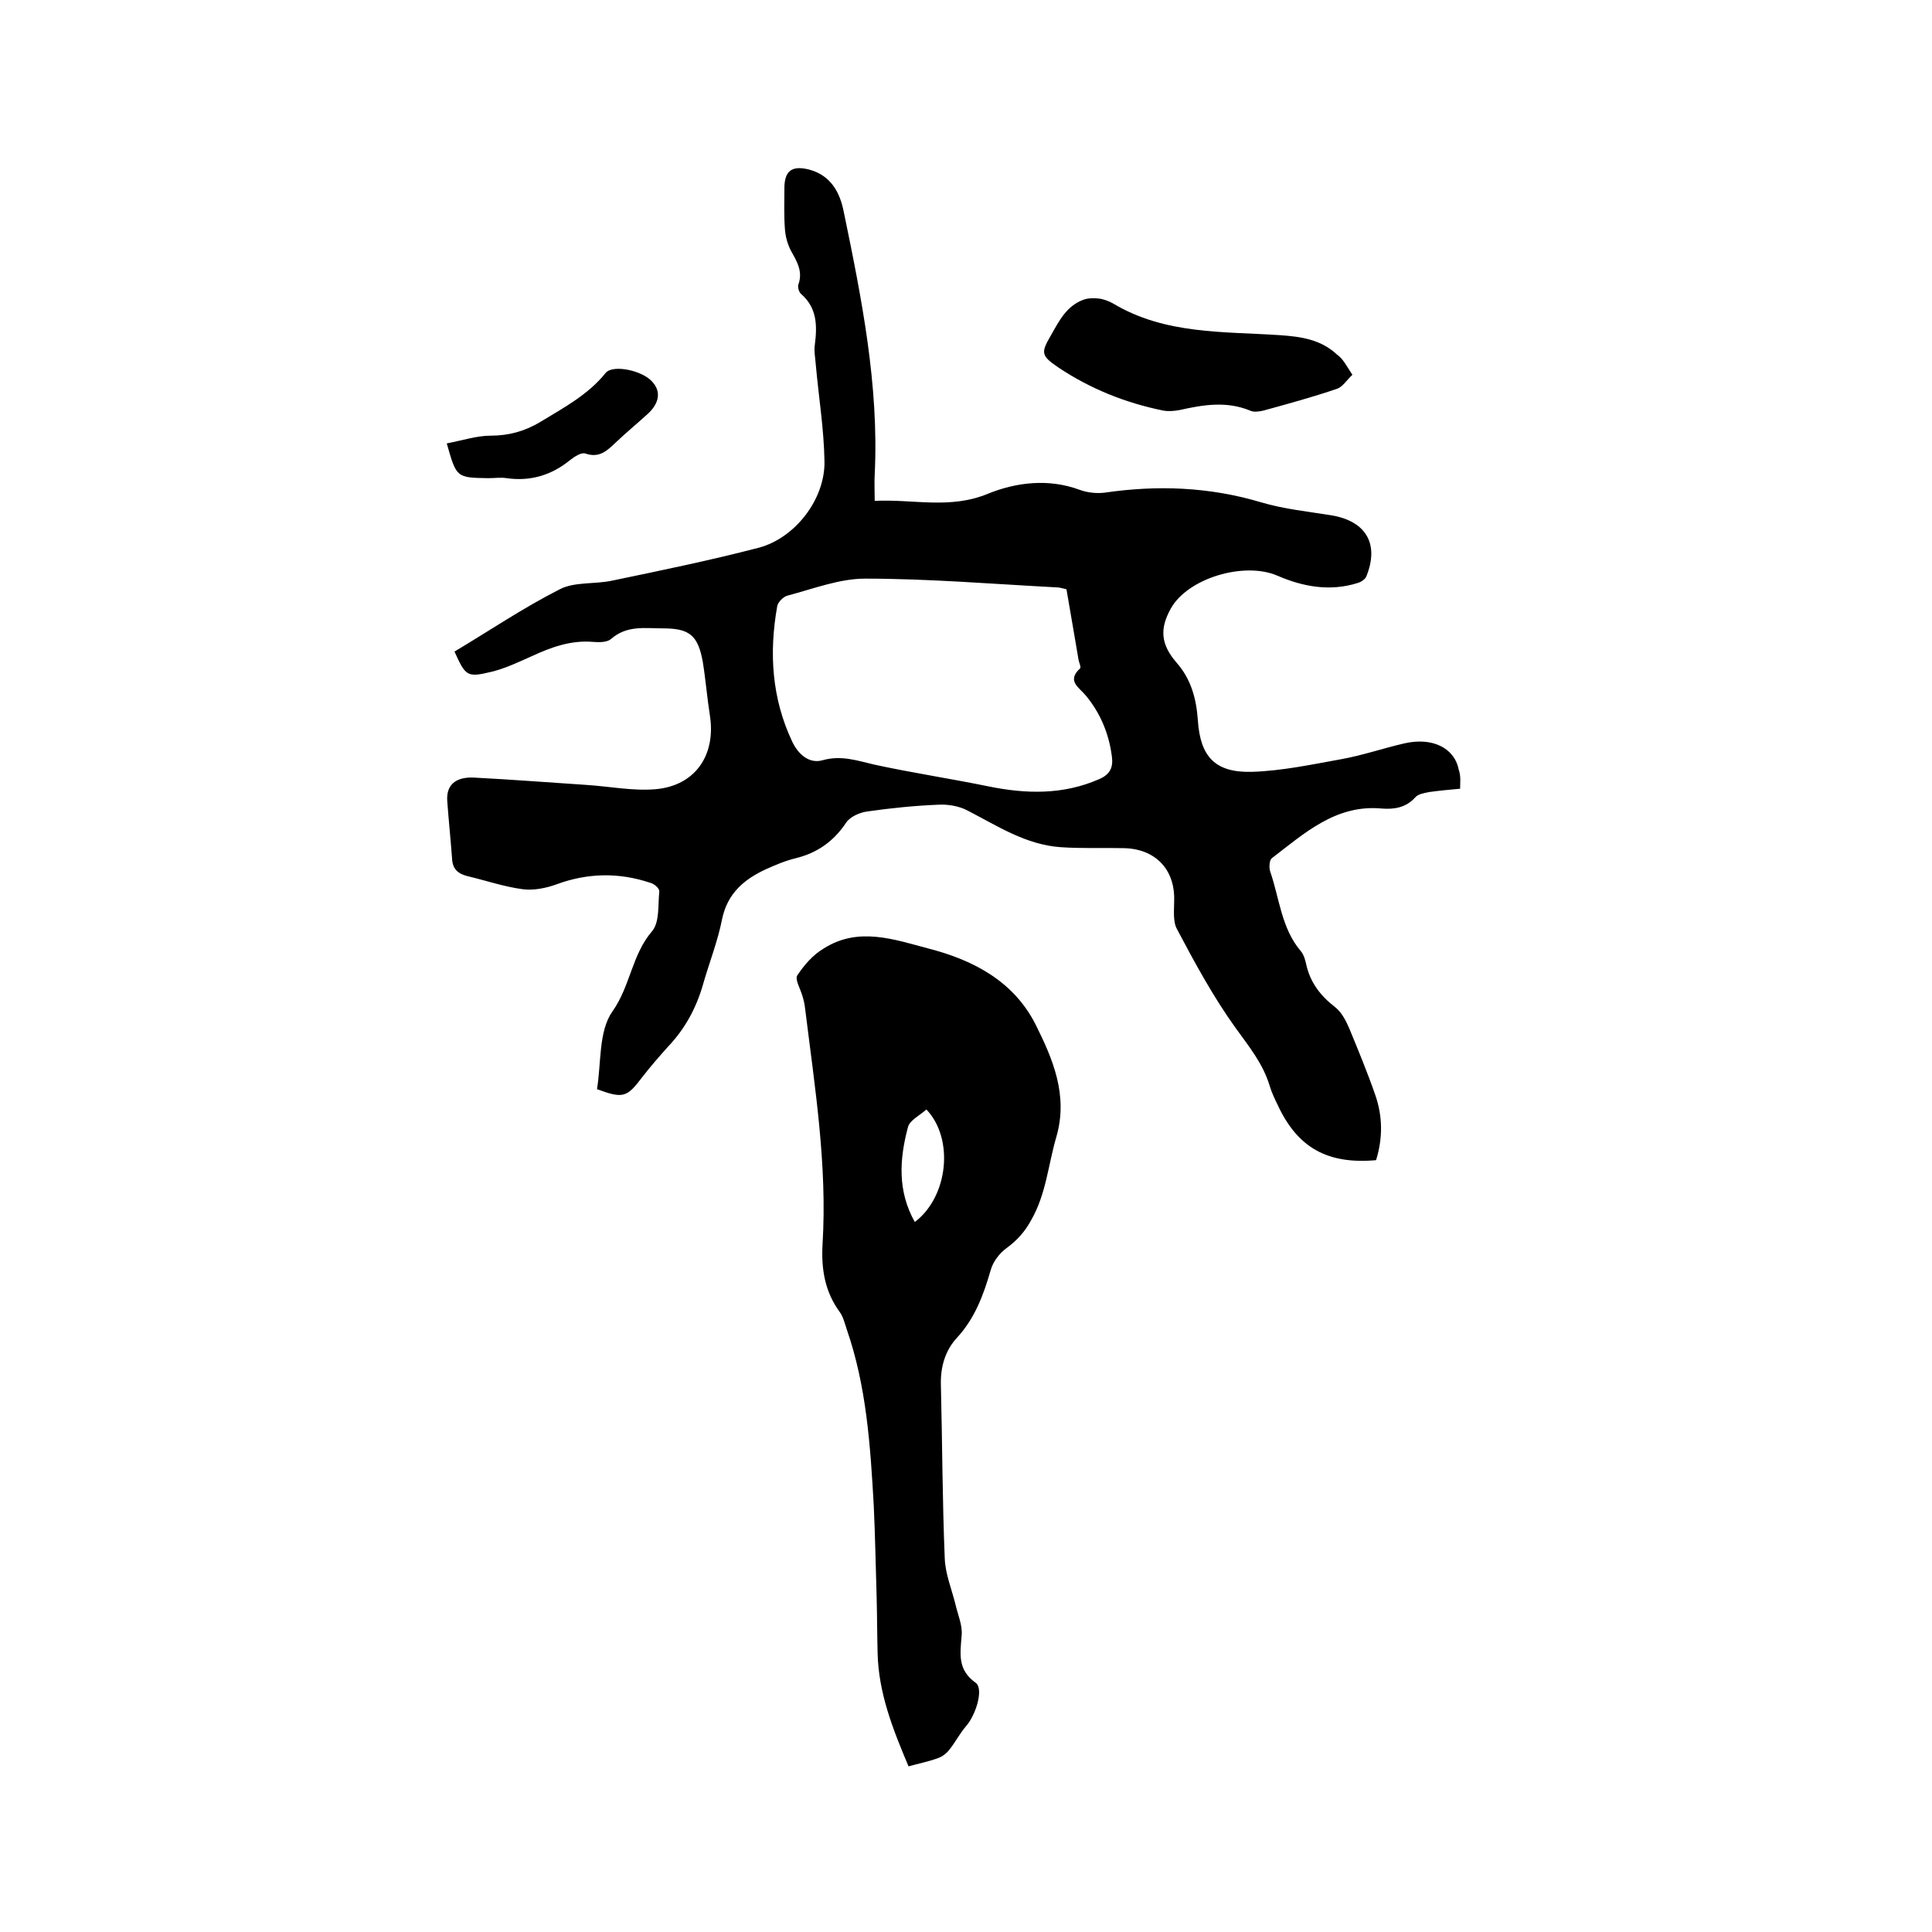
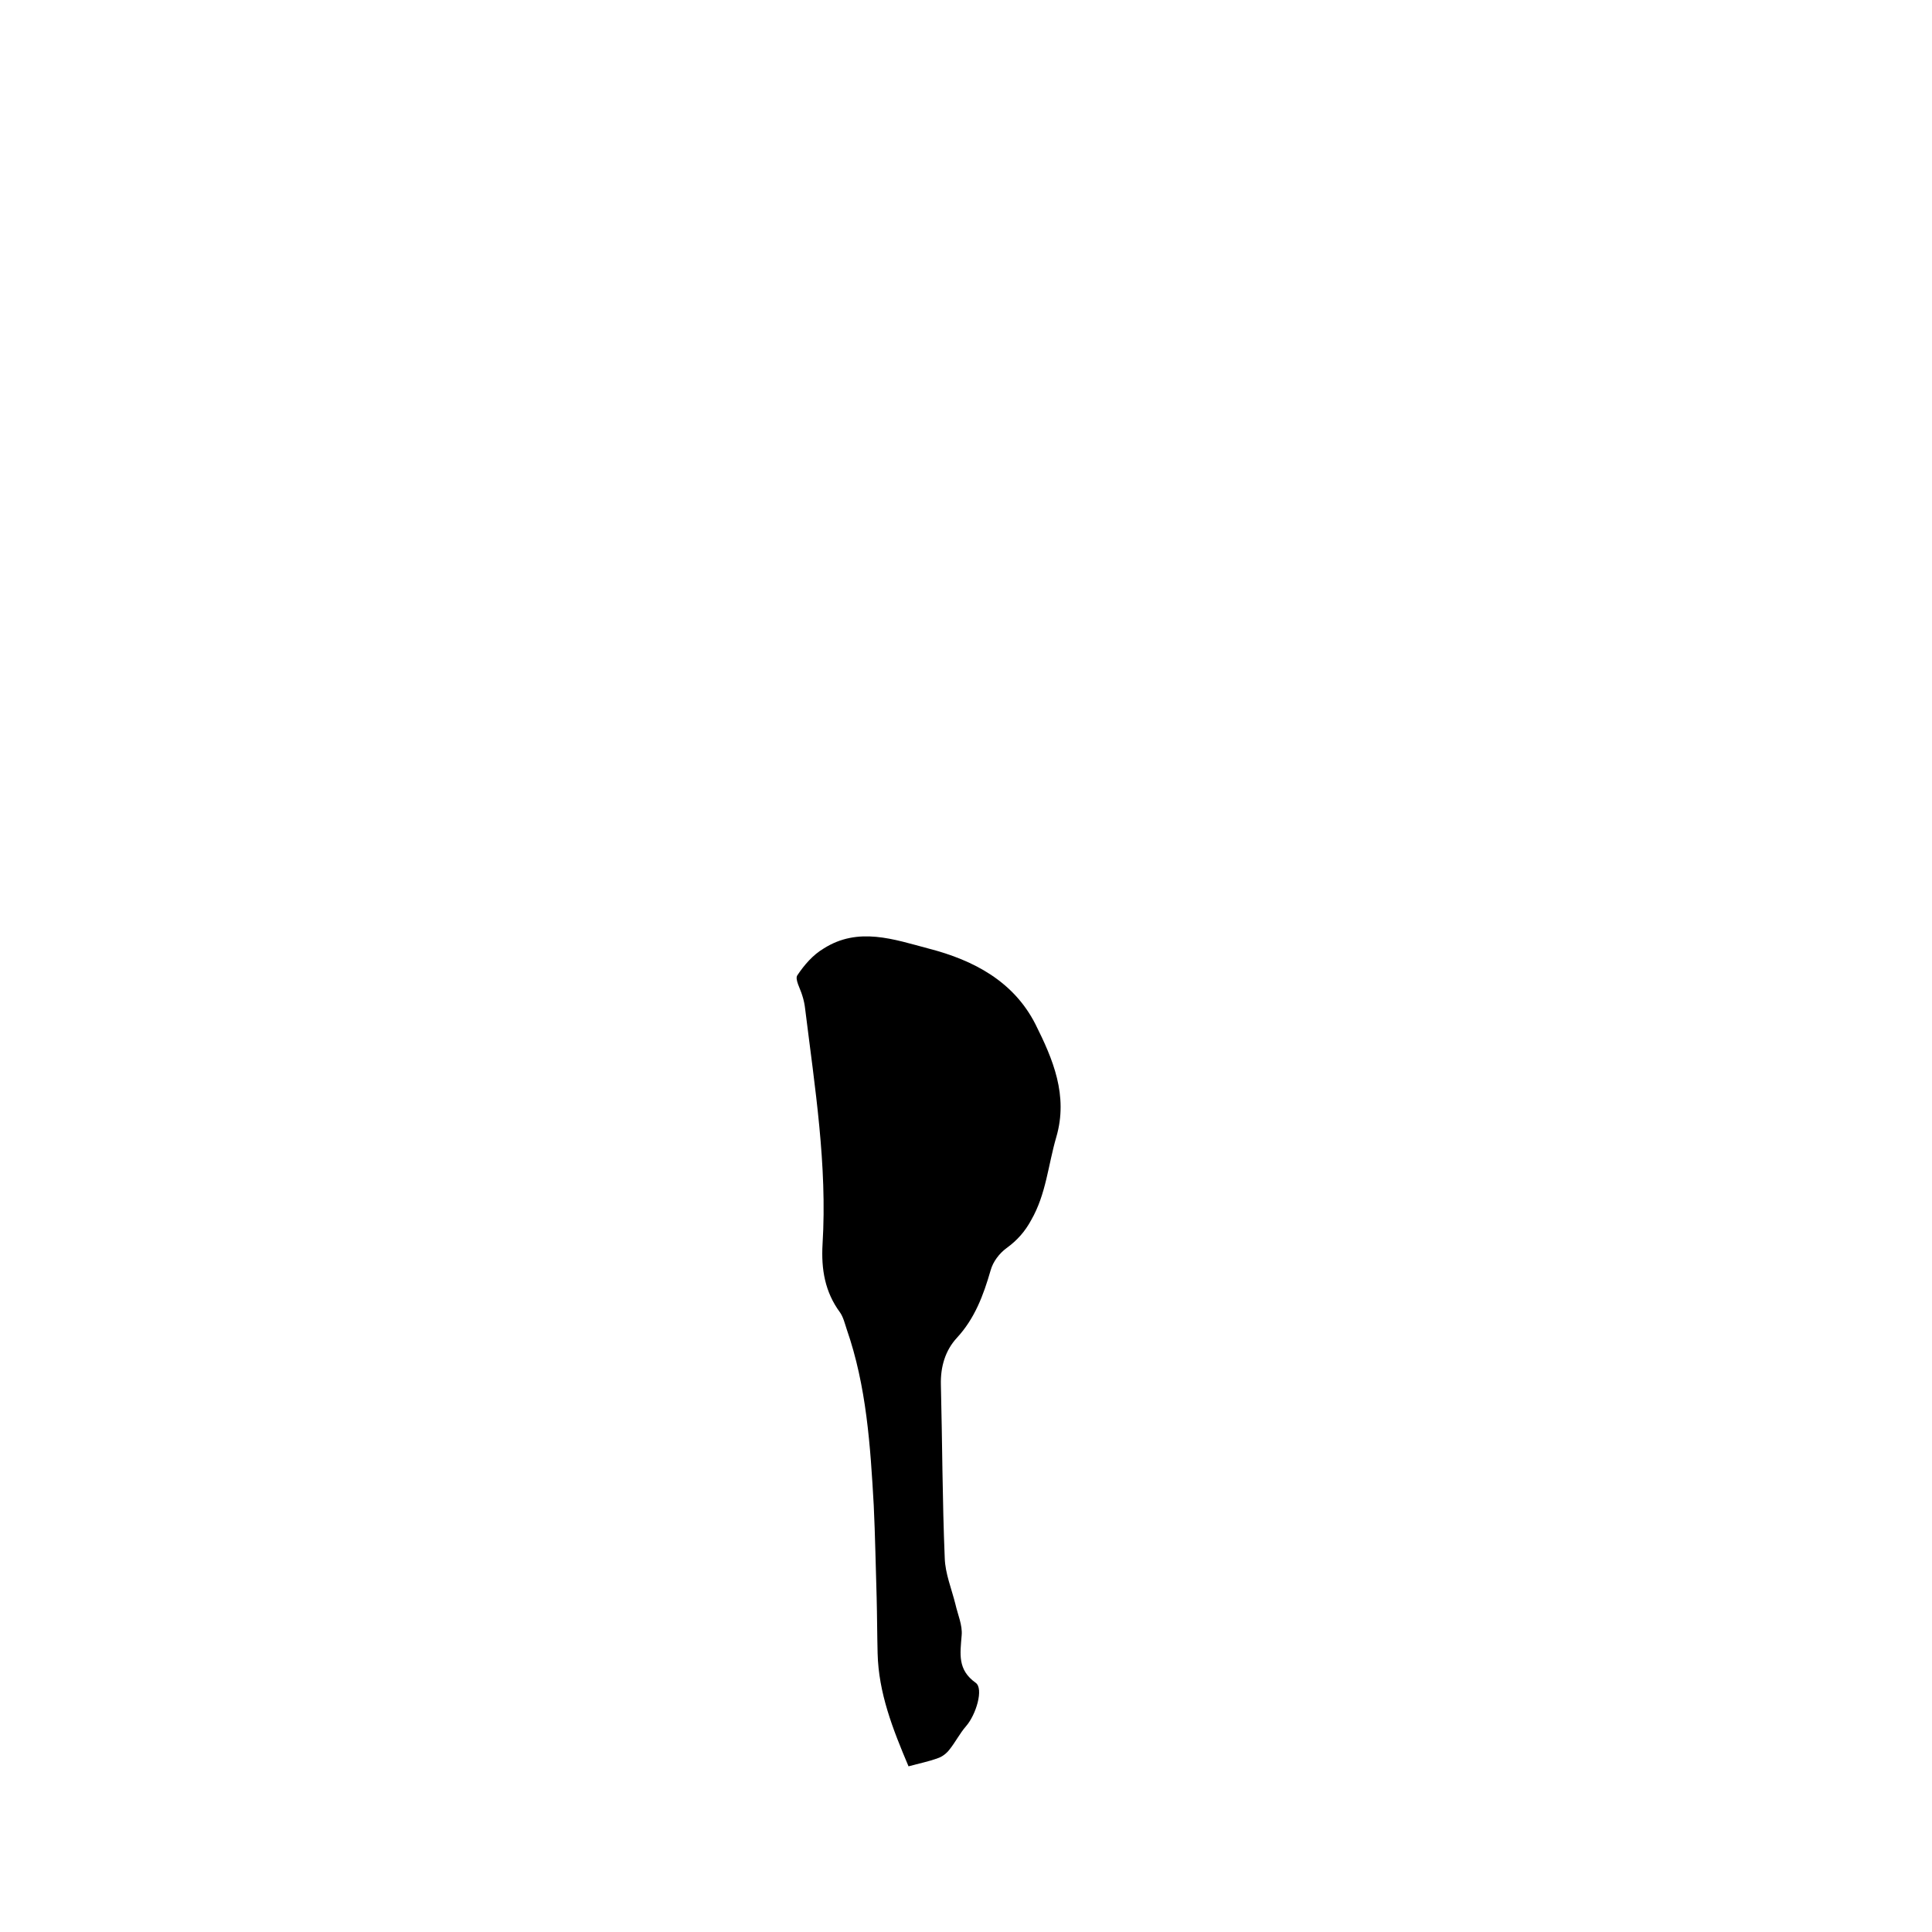
<svg xmlns="http://www.w3.org/2000/svg" enable-background="new 0 0 400 400" viewBox="0 0 400 400">
-   <path d="m302.3 163.3c-2.3.2-4.4.4-6.5.7-1 .2-2.2.4-2.8 1.1-1.9 2.1-4.3 2.5-6.9 2.3-9.5-.9-16 5.1-22.8 10.3-.5.4-.6 2-.3 2.8 1.9 5.5 2.3 11.7 6.3 16.4.6.7.9 1.7 1.1 2.6.8 3.8 2.9 6.6 6 9 1.3 1 2.2 2.7 2.9 4.3 1.9 4.6 3.8 9.2 5.4 13.8 1.6 4.5 1.6 9.1.2 13.6-10.1.9-16.3-2.6-20.4-11.5-.6-1.2-1.2-2.5-1.6-3.8-1.4-4.7-4.3-8.2-7.1-12.1-4.6-6.4-8.4-13.4-12.1-20.4-.9-1.6-.6-3.9-.6-5.9.2-6.5-3.9-10.8-10.5-10.9-4.3-.1-8.6.1-13-.2-7.2-.5-13.1-4.4-19.3-7.6-1.7-.9-4-1.3-5.9-1.2-5 .2-9.9.7-14.8 1.4-1.6.2-3.6 1.1-4.4 2.3-2.6 3.9-6 6.3-10.5 7.4-2.1.5-4.2 1.4-6.2 2.3-4.5 2.1-7.9 5-9 10.3-.9 4.6-2.7 9.1-4 13.7-1.4 4.8-3.7 9-7.1 12.6-1.9 2.1-3.8 4.3-5.5 6.5-3.1 4.1-3.9 4.4-9.3 2.4.9-5.4.3-12 3.2-16.1 3.7-5.2 4-11.7 8.2-16.6 1.6-1.9 1.2-5.4 1.5-8.2.1-.6-1-1.6-1.8-1.8-6.5-2.2-13-2.1-19.5.3-2.2.8-4.8 1.3-7 1-3.8-.5-7.6-1.8-11.4-2.7-2-.5-3.1-1.5-3.2-3.6-.3-4-.7-7.9-1-11.9s2.5-5.1 5.7-4.9c7.7.4 15.4 1 23 1.5 4.8.3 9.7 1.3 14.4.9 8.2-.7 12.5-7 11.3-15.1-.6-3.8-.9-7.6-1.5-11.3-1-5.5-2.8-6.9-8.2-6.9-3.7 0-7.5-.7-10.8 2.2-.8.7-2.4.7-3.7.6-4.6-.4-8.7 1.1-12.8 3-2.7 1.2-5.4 2.5-8.3 3.2-5 1.2-5.3.9-7.6-4.2 7.2-4.3 14.3-9.1 21.8-12.9 3.1-1.6 7.3-1 10.9-1.8 10.1-2.1 20.3-4.2 30.3-6.8 7.5-2 13.7-10 13.6-17.8-.1-6.7-1.2-13.4-1.8-20.1-.1-1.4-.4-2.8-.2-4.1.5-3.9.5-7.6-2.8-10.5-.5-.4-.8-1.5-.6-2 1-2.8-.4-4.9-1.6-7.1-.7-1.4-1.1-2.9-1.2-4.5-.2-2.7-.1-5.5-.1-8.3 0-3.6 1.5-4.8 5.1-3.9 4.5 1.2 6.4 4.7 7.2 8.8 3.7 17.9 7.3 35.9 6.4 54.3-.1 1.7 0 3.4 0 5.5 8-.4 15.6 1.8 23.5-1.5 5.7-2.3 12.4-3.2 18.9-.8 1.6.6 3.5.8 5.2.6 10.9-1.6 21.7-1.2 32.4 2 4.7 1.4 9.7 1.9 14.6 2.7 7.1 1.2 9.9 5.9 7.2 12.6-.2.6-1.1 1.2-1.8 1.4-5.7 1.8-11.3.8-16.6-1.5-6.9-3-18.6.5-22.1 6.8-2.4 4.3-2 7.5 1.2 11.2 3 3.4 4.1 7.5 4.4 11.9.5 7.6 3.6 10.9 11.2 10.7 6.2-.2 12.3-1.5 18.4-2.6 4.5-.8 8.8-2.3 13.2-3.3 5.7-1.3 10.3.9 11.2 5.4.5 1.4.3 2.7.3 4zm-81.5-41.3c-.2 0-1.2-.4-2.2-.4-13.2-.7-26.4-1.8-39.5-1.8-5.3 0-10.7 2.1-16 3.5-.9.2-2.1 1.4-2.2 2.3-1.7 9.6-1.1 19 3.1 27.9 1.2 2.6 3.5 4.7 6.3 3.9 3.9-1.1 7.2.1 10.7.9 7.8 1.7 15.8 2.9 23.6 4.5s15.5 1.8 23-1.5c2.3-1 2.9-2.5 2.6-4.7-.6-4.7-2.4-9-5.4-12.6-1.4-1.7-4-3-1.2-5.6.3-.2-.2-1.2-.3-1.8-.8-4.8-1.6-9.3-2.5-14.6z" />
-   <path d="m188.1 365.7c-3.3-7.8-6.2-15.2-6.4-23.4-.1-3.9-.1-7.7-.2-11.6-.2-6.3-.3-12.7-.6-19-.7-12.4-1.5-24.7-5.6-36.5-.4-1.2-.7-2.5-1.4-3.5-3.1-4.2-3.9-8.9-3.6-14.1 1-16.4-1.6-32.5-3.6-48.7-.1-.9-.3-1.9-.6-2.8-.4-1.4-1.6-3.4-1-4.2 1.4-2.1 3.2-4.2 5.4-5.5 7.2-4.6 14.6-1.9 21.8 0 9.3 2.4 17.6 6.8 22.1 15.7 3.6 7.2 6.8 14.7 4.3 23.3-1.7 5.8-2.1 11.8-5.2 17.2-1.3 2.4-2.9 4.2-5.1 5.8-1.5 1.1-2.8 2.8-3.3 4.6-1.5 5.2-3.3 10-7 14-2.4 2.6-3.4 6-3.3 9.7.3 12 .3 23.9.8 35.9.1 3.2 1.4 6.3 2.2 9.5.5 2.2 1.5 4.4 1.3 6.5-.3 3.8-.9 7.1 2.9 9.8 1.7 1.2.1 6.6-2 9-1.3 1.5-2.2 3.3-3.4 4.8-.6.8-1.5 1.5-2.4 1.8-1.9.7-3.9 1.1-6.1 1.7zm1.3-112.7c6.9-5.2 8.2-17.2 2.4-23.3-1.3 1.2-3.4 2.2-3.8 3.6-1.8 6.7-2.2 13.3 1.4 19.7z" />
-   <path d="m280 77.6c-1.2 1.1-2 2.5-3.2 2.9-5 1.7-10.1 3.1-15.2 4.5-.9.2-2 .4-2.8 0-4.9-2-9.7-1.2-14.6-.1-1.1.2-2.3.3-3.4.1-7.8-1.6-15.1-4.5-21.8-9-3.5-2.4-3.5-3-1.4-6.6 1.7-3 3.2-6 6.6-7.3 1-.4 2.2-.4 3.2-.3s2.1.5 3 1c10.8 6.5 22.9 5.8 34.7 6.6 4.3.3 8.4.9 11.7 4 1.3.9 2 2.4 3.2 4.2z" />
-   <path d="m92.5 91.8c3.2-.6 6.2-1.6 9.1-1.6 3.7 0 7-.9 10.2-2.8 4.9-3 9.9-5.6 13.6-10.2 1.5-1.8 7.7-.5 9.7 1.9 1.8 2 1.4 4.4-1 6.6-2.2 2-4.5 3.9-6.6 5.9-1.8 1.7-3.4 3.3-6.3 2.3-.8-.3-2.2.6-3.1 1.3-3.9 3.2-8.3 4.5-13.2 3.8-1.2-.2-2.5 0-3.8 0-6.6-.1-6.6-.1-8.6-7.2z" />
+   <path d="m188.1 365.7c-3.3-7.8-6.2-15.2-6.4-23.4-.1-3.9-.1-7.7-.2-11.6-.2-6.3-.3-12.7-.6-19-.7-12.4-1.5-24.7-5.6-36.5-.4-1.2-.7-2.5-1.4-3.5-3.1-4.2-3.9-8.9-3.6-14.1 1-16.4-1.6-32.5-3.6-48.7-.1-.9-.3-1.9-.6-2.8-.4-1.4-1.6-3.4-1-4.2 1.4-2.1 3.2-4.2 5.4-5.5 7.2-4.6 14.6-1.9 21.8 0 9.3 2.4 17.6 6.8 22.1 15.7 3.6 7.2 6.8 14.7 4.3 23.3-1.7 5.8-2.1 11.8-5.2 17.2-1.3 2.4-2.9 4.2-5.1 5.8-1.5 1.1-2.8 2.8-3.3 4.6-1.5 5.2-3.3 10-7 14-2.4 2.6-3.4 6-3.3 9.7.3 12 .3 23.9.8 35.9.1 3.2 1.4 6.3 2.2 9.5.5 2.2 1.5 4.4 1.3 6.5-.3 3.8-.9 7.1 2.9 9.8 1.7 1.2.1 6.6-2 9-1.3 1.5-2.2 3.3-3.4 4.8-.6.8-1.5 1.5-2.4 1.8-1.9.7-3.9 1.1-6.1 1.7zm1.3-112.7z" />
</svg>